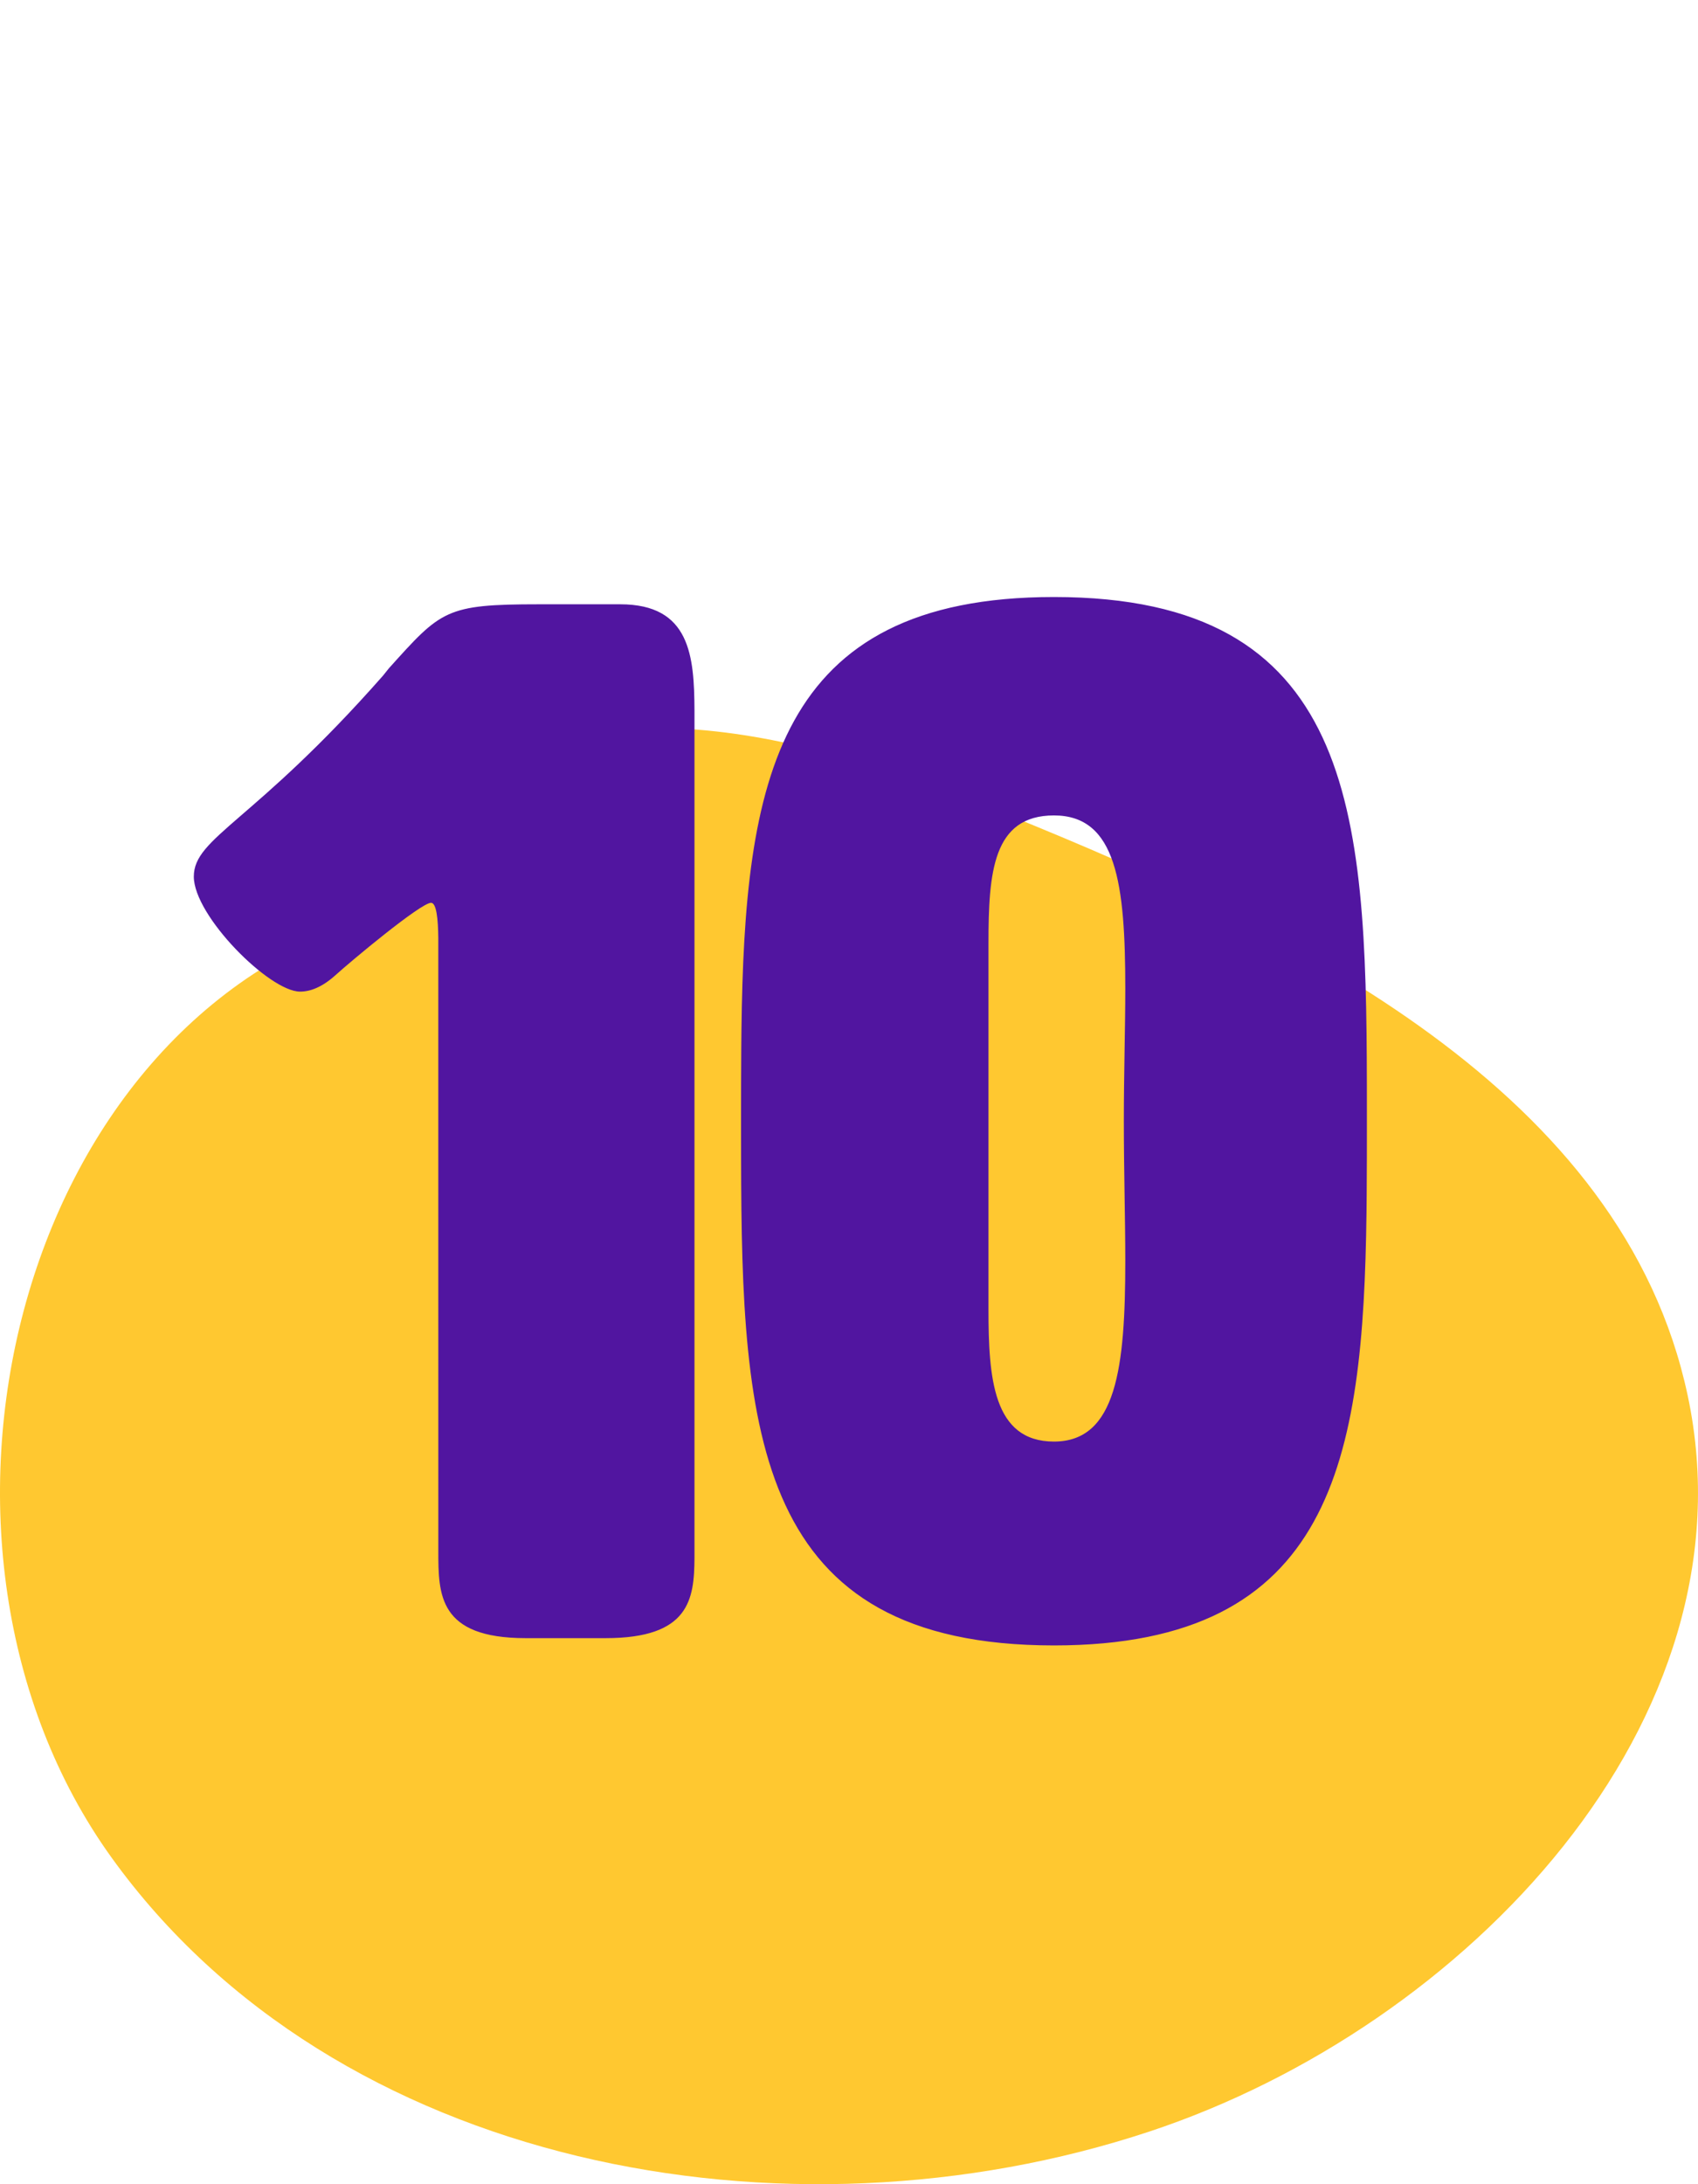
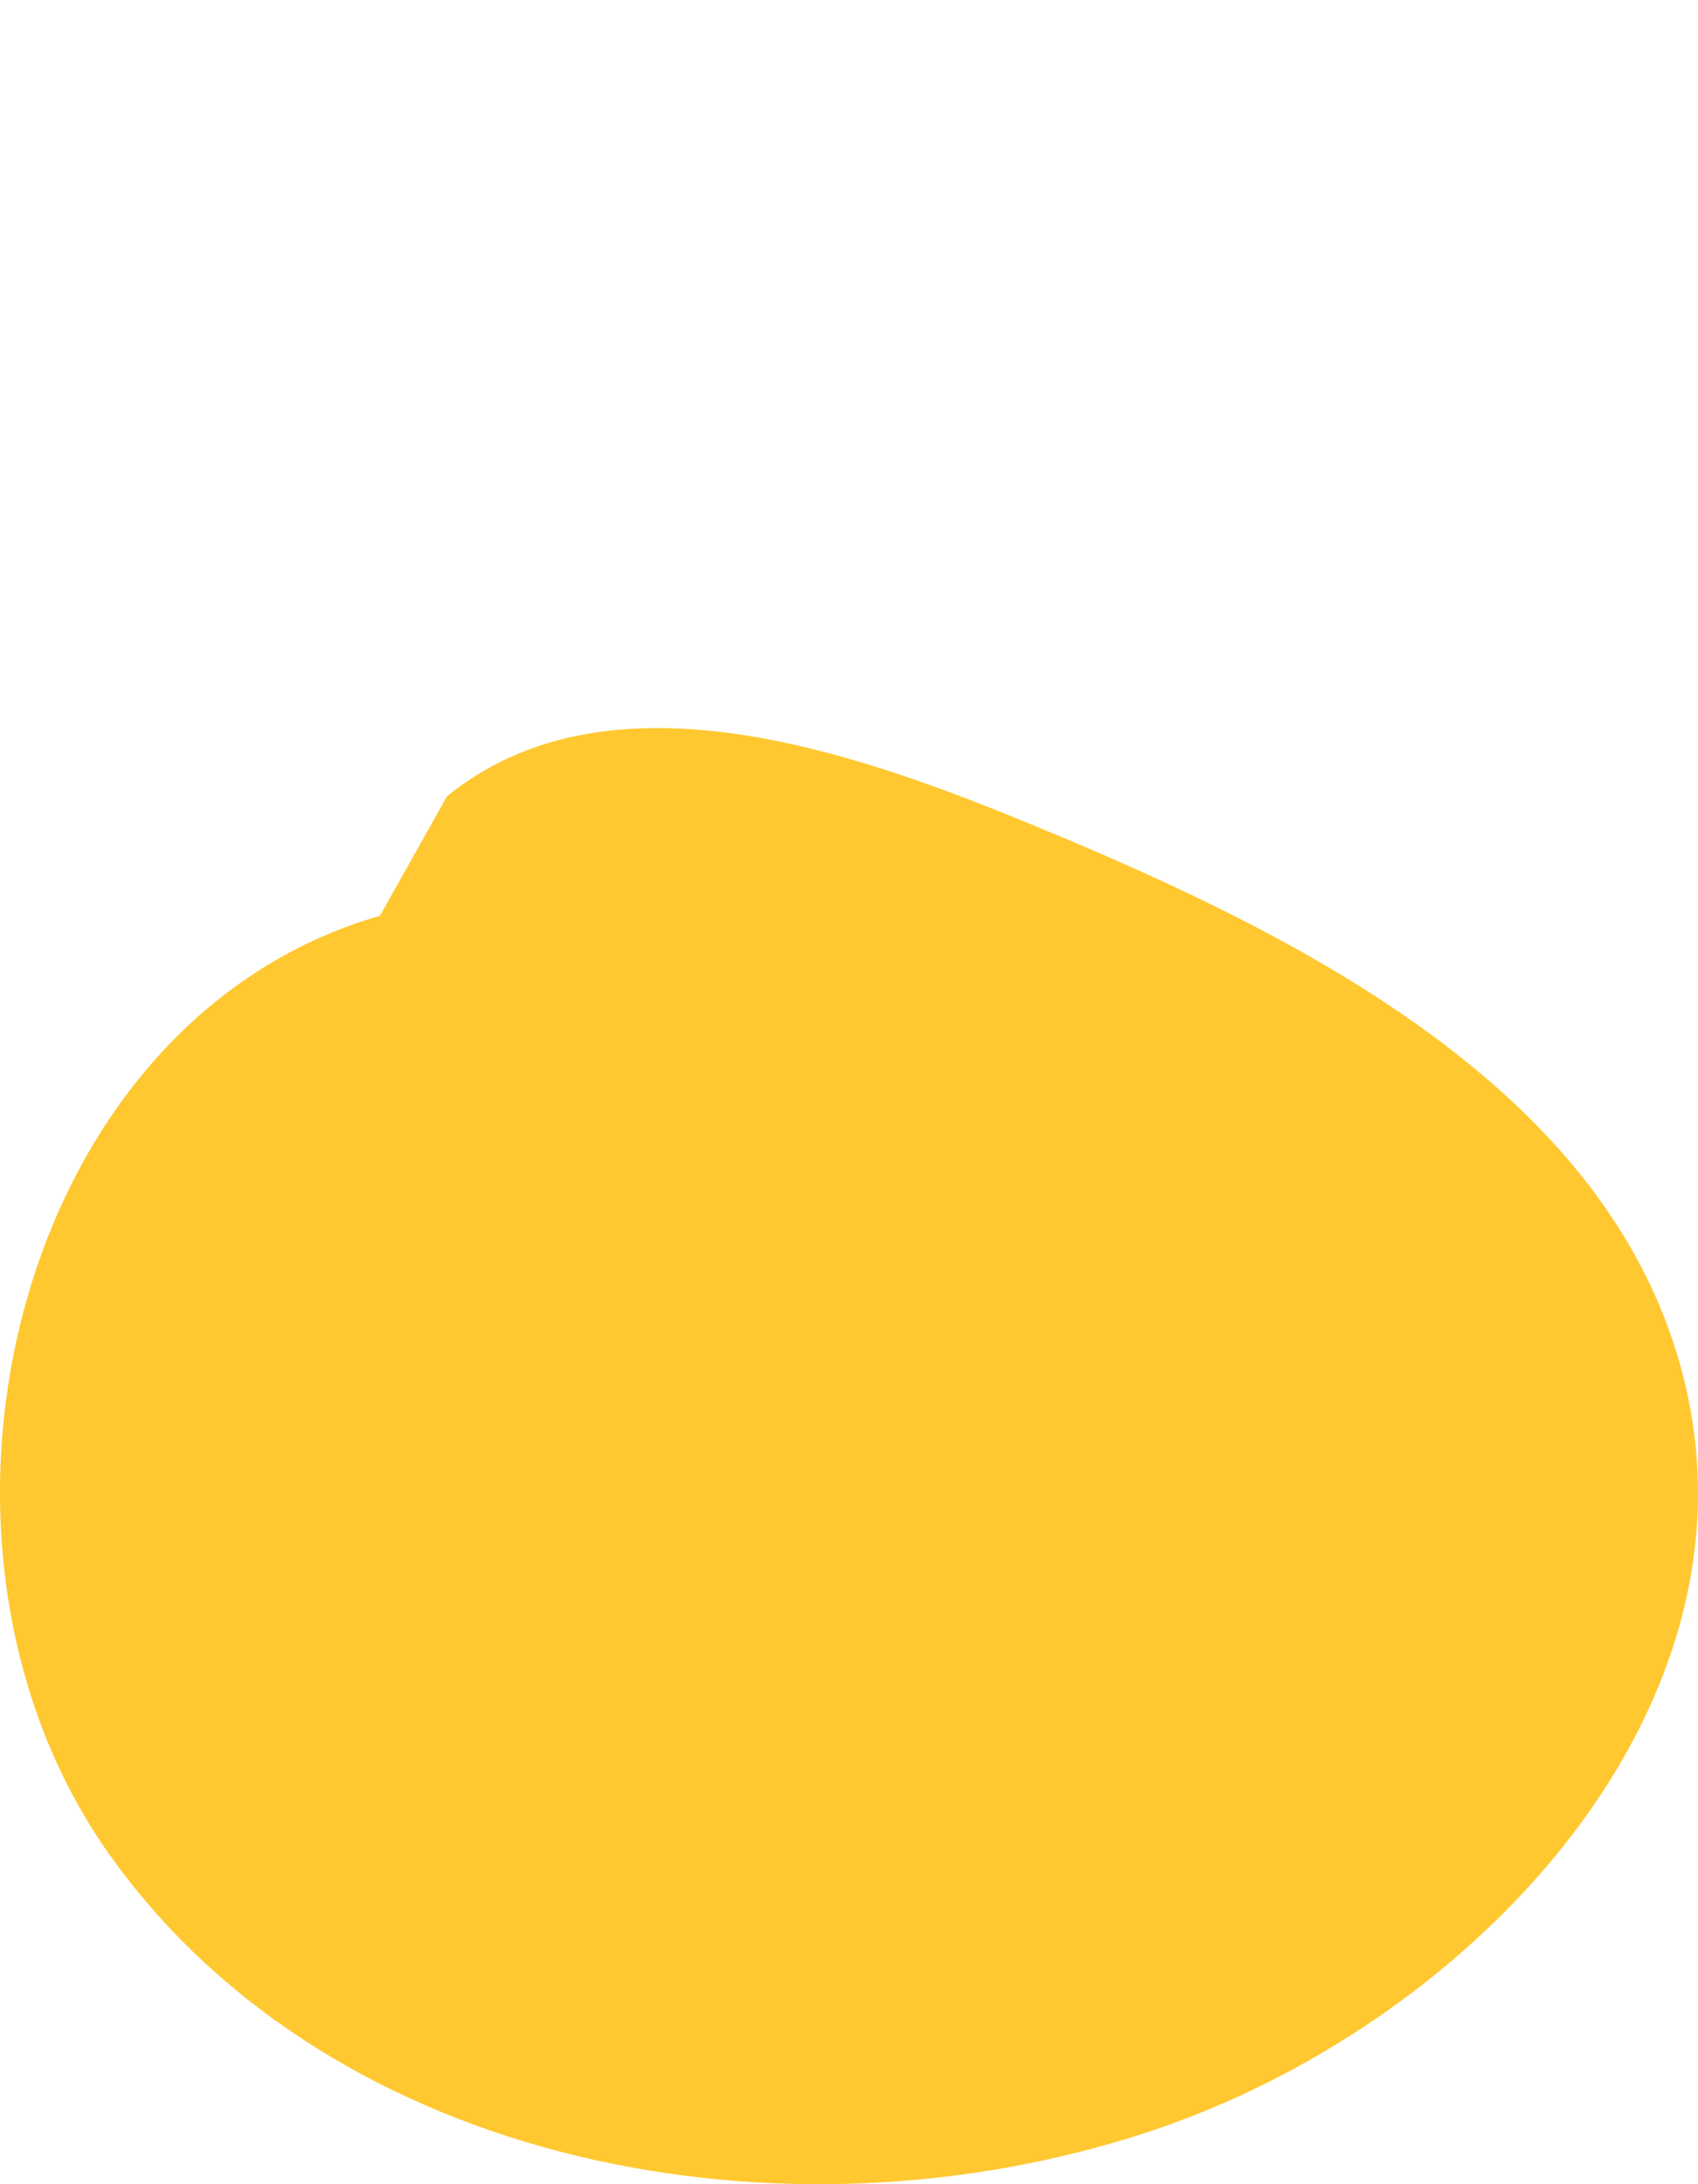
<svg xmlns="http://www.w3.org/2000/svg" width="56px" height="72px" viewBox="0 0 56 72" version="1.1">
  <title>10@1x</title>
  <g id="⚙️-Design-System" stroke="none" stroke-width="1" fill="none" fill-rule="evenodd">
    <g id="Design-Elements" transform="translate(-867, -1115)">
      <g id="10" transform="translate(867, 1115)">
        <path d="M12.53,30.188 C0.387,33.68 -3.686,50.996 3.676,61.229 C11.039,71.462 25.912,74.235 37.905,70.265 C48.351,66.807 57.943,56.73 55.66,46.002 C53.529,35.987 42.745,30.706 33.224,26.856 C27.213,24.426 19.777,22.17 14.744,26.245" id="Fill-7" fill="#FFC830" />
-         <path d="M19.976,54 C22.741,54 22.895,52.716 22.904,51.36 L22.904,23.422 C22.896,21.621 22.76,19.92 20.456,19.92 L17.768,19.92 C14.696,19.92 14.552,20.112 12.824,22.032 L12.632,22.272 C8.36,27.12 6.392,27.6 6.392,28.896 C6.392,30.192 8.888,32.688 9.896,32.688 C10.232,32.688 10.616,32.544 11.048,32.16 C11.576,31.68 13.88,29.76 14.216,29.76 C14.394,29.76 14.448,30.298 14.455,30.913 L14.456,51.12 C14.456,52.56 14.456,54 17.336,54 L19.976,54 Z M34.76,54.24 C43.97,54.24 44.961,48.123 45.067,39.983 L45.073,39.391 C45.077,38.994 45.078,38.593 45.079,38.188 L45.08,37.269 C45.08,37.166 45.08,37.063 45.08,36.96 L45.08,36.649 L45.08,36.649 L45.079,35.727 C45.061,26.67 44.636,19.68 34.76,19.68 C25.55,19.68 24.559,25.797 24.453,33.937 L24.447,34.529 C24.443,34.926 24.442,35.327 24.441,35.732 L24.44,36.651 C24.44,36.754 24.44,36.857 24.44,36.96 L24.44,37.271 L24.44,37.271 L24.441,38.193 C24.459,47.25 24.884,54.24 34.76,54.24 Z M34.76,47.52 C32.744,47.52 32.6,45.408 32.6,43.152 L32.6,31.104 C32.6,28.752 32.744,26.88 34.76,26.88 C36.824,26.88 37.112,29.136 37.112,32.592 C37.112,33.888 37.064,35.376 37.064,36.96 C37.064,38.592 37.112,40.176 37.112,41.568 C37.112,45.072 36.824,47.52 34.76,47.52 Z" fill="#5115A0" fill-rule="nonzero" />
      </g>
    </g>
  </g>
</svg>